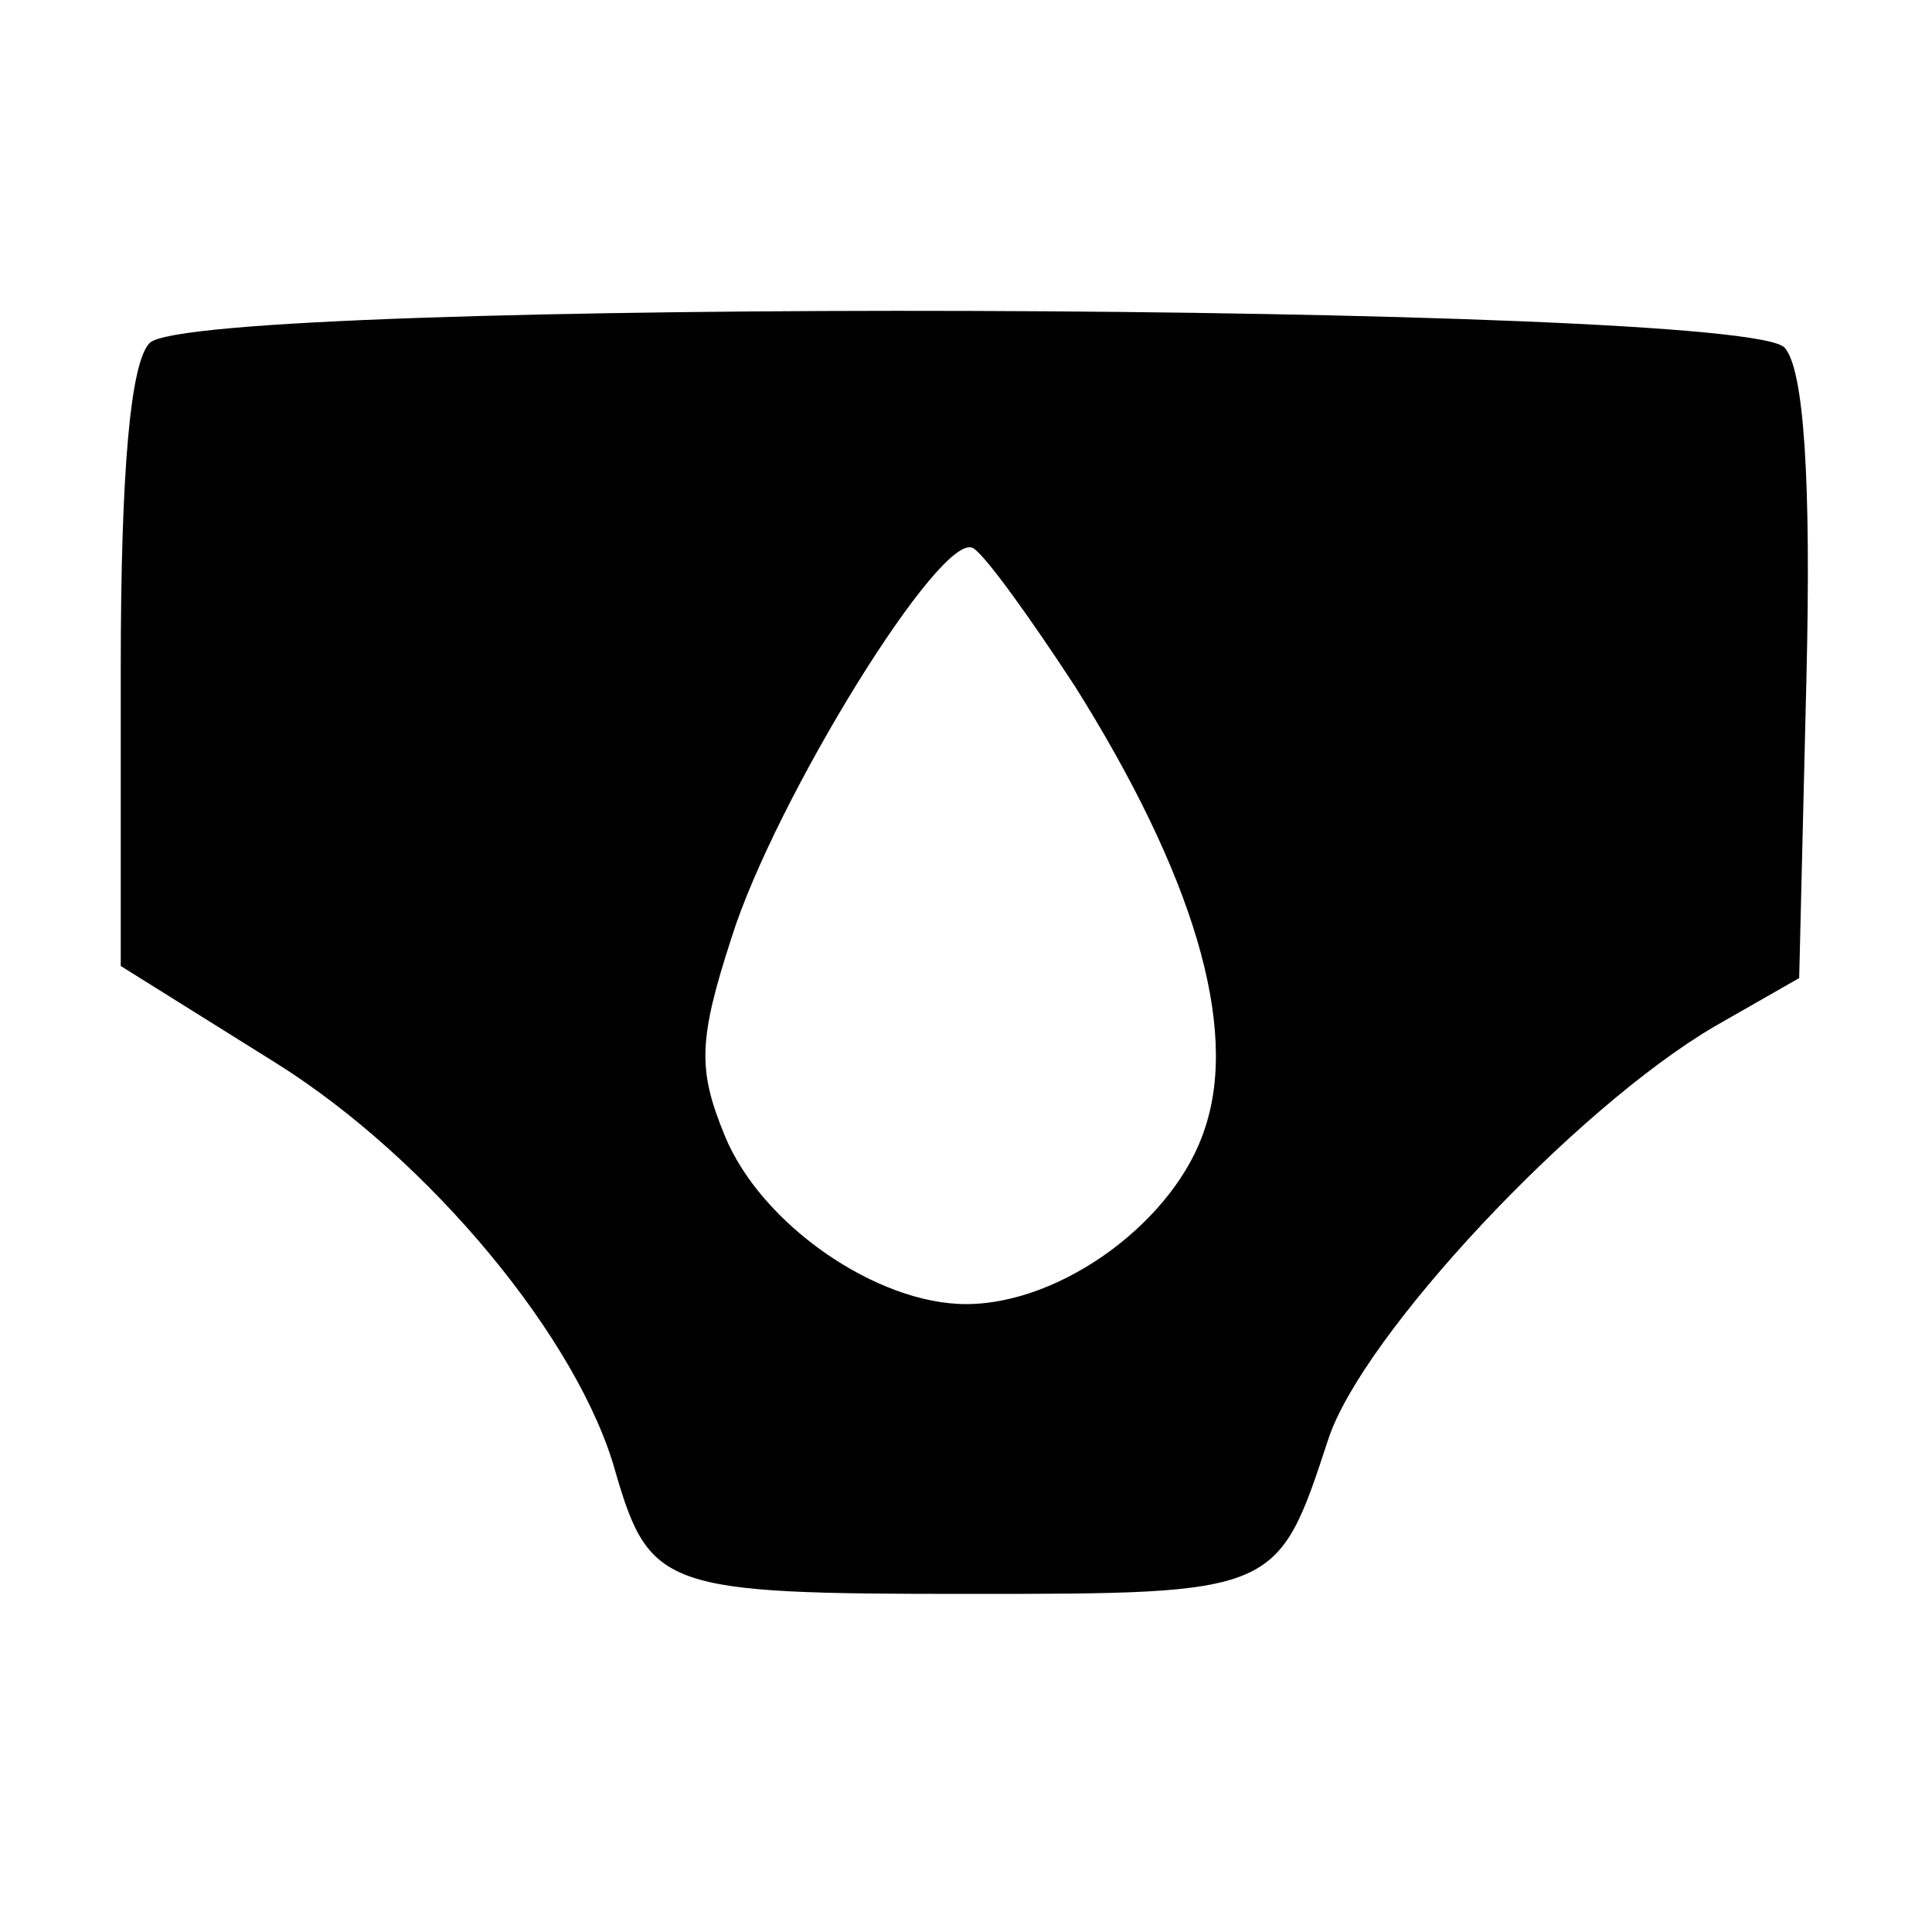
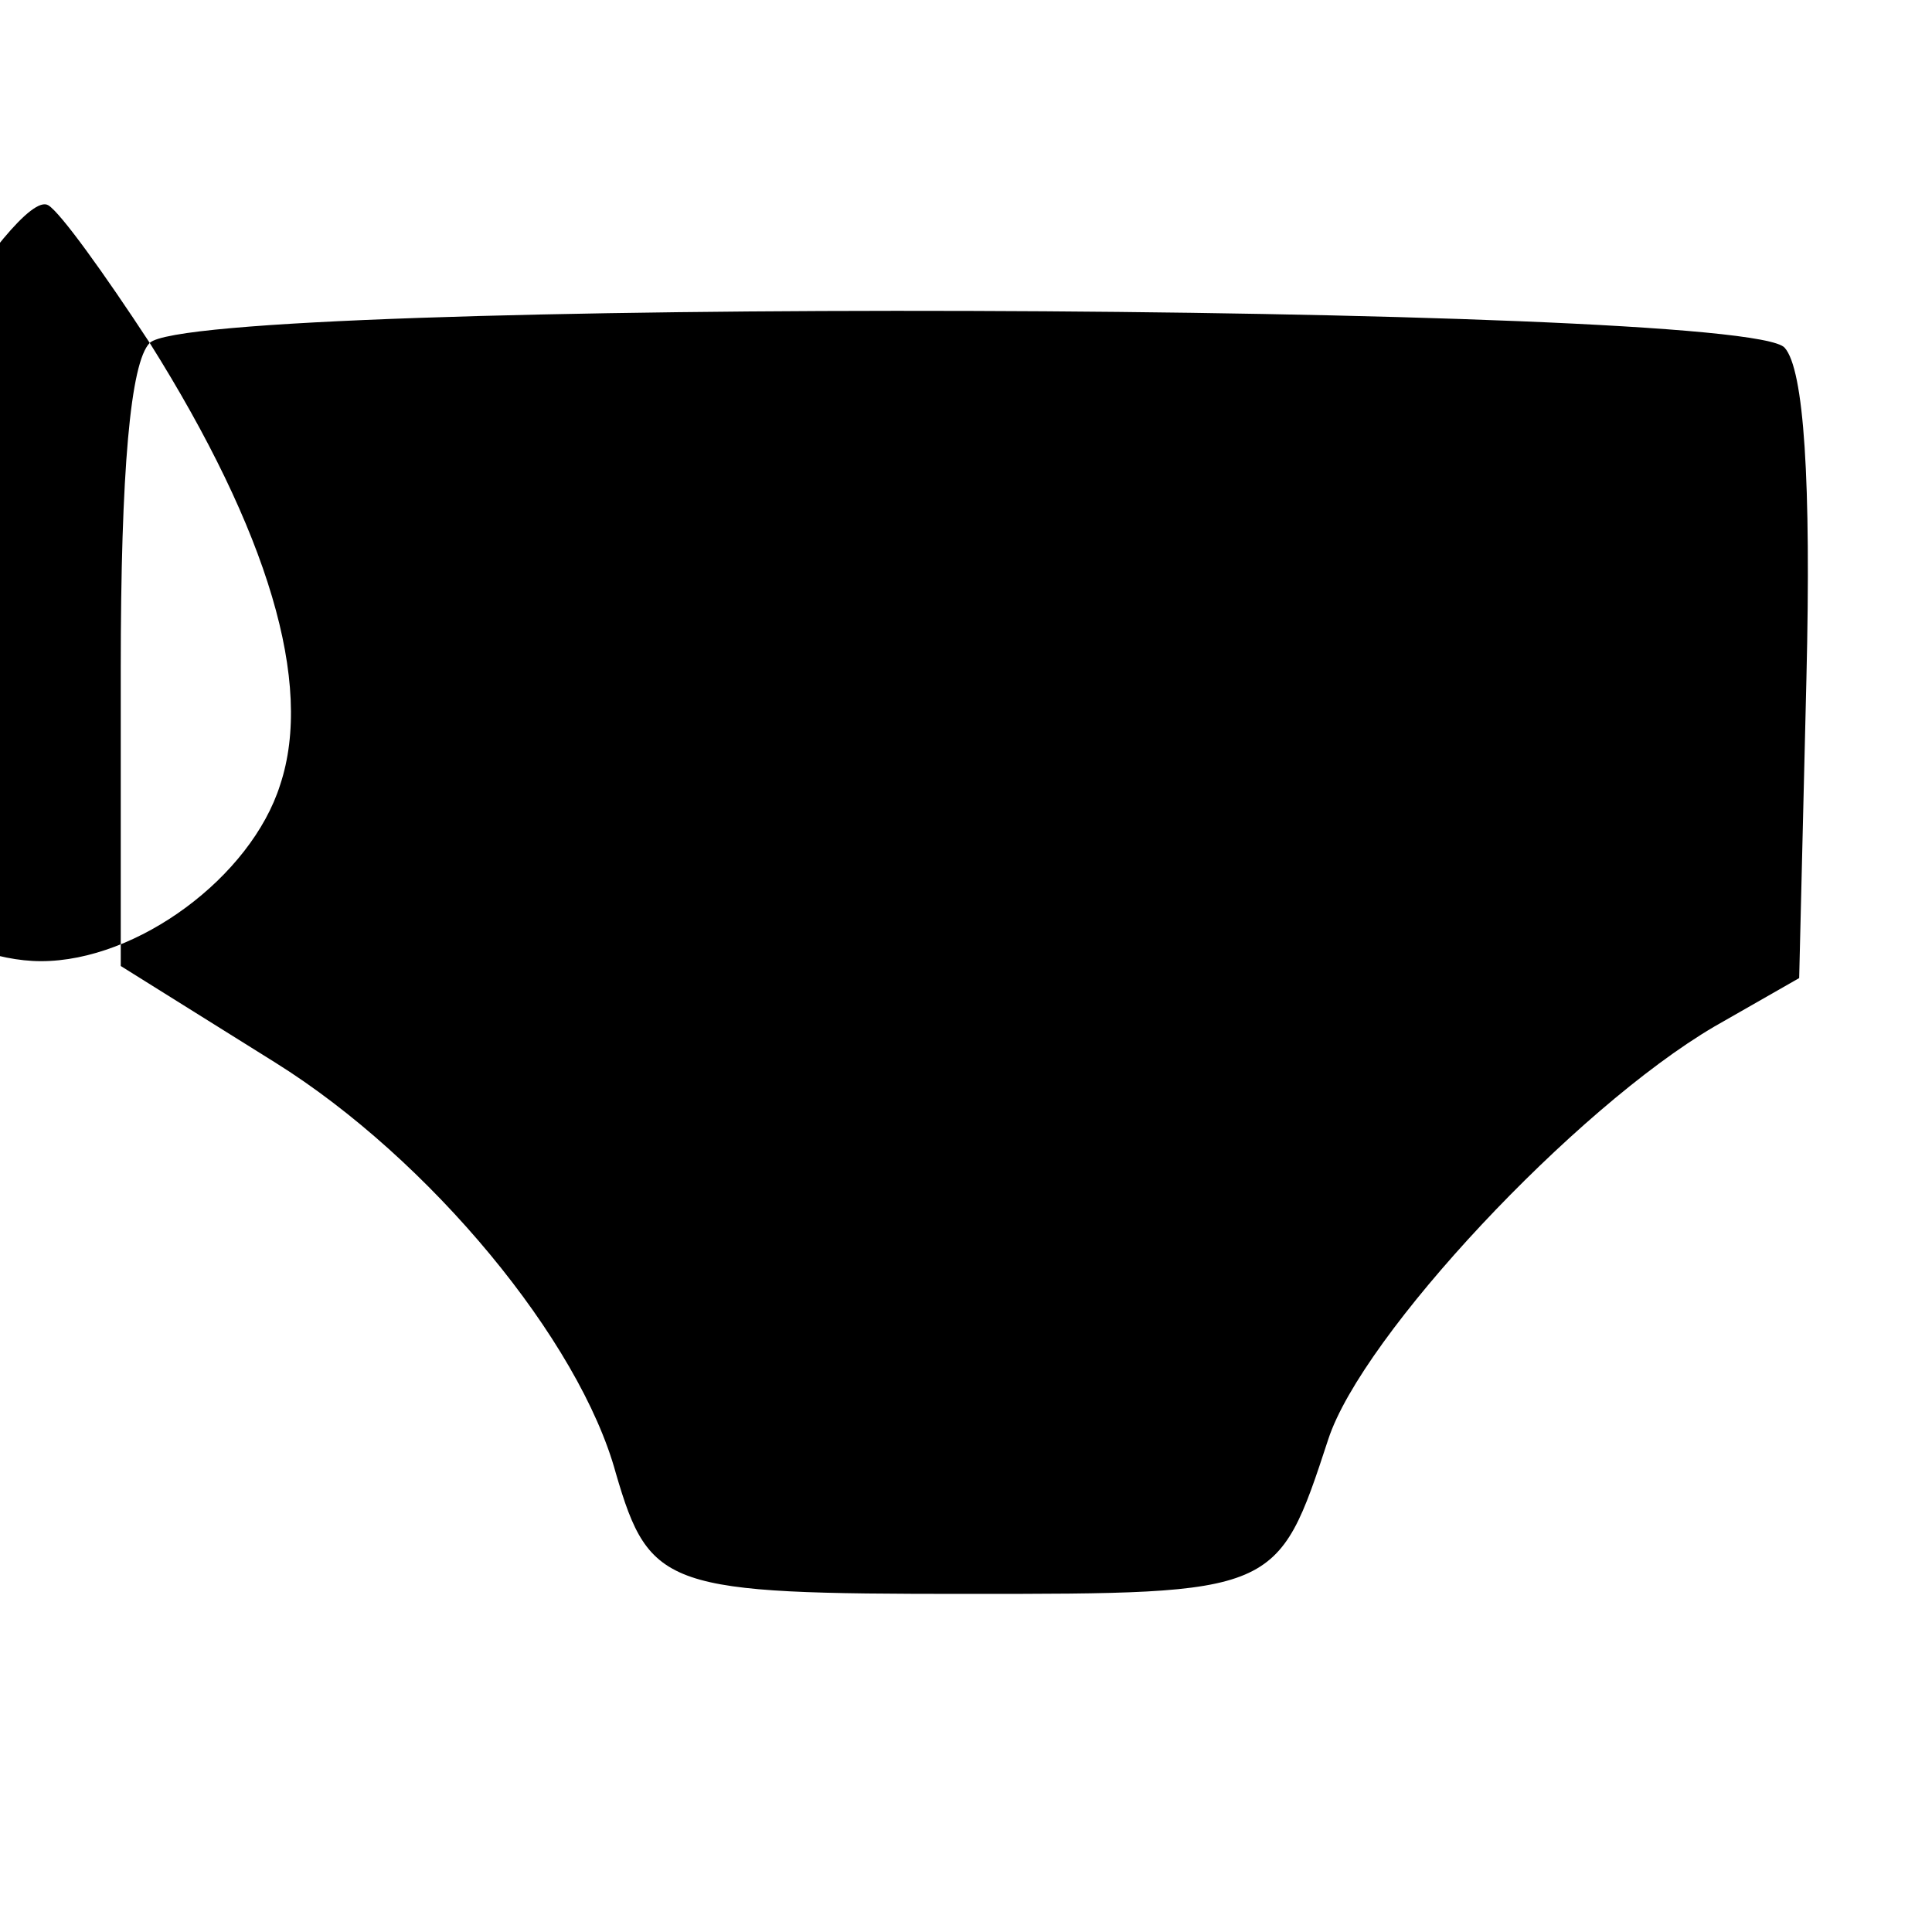
<svg xmlns="http://www.w3.org/2000/svg" version="1.0" width="80pt" height="80pt" viewBox="0 0 80 80" preserveAspectRatio="xMidYMid meet">
  <g transform="translate(0,80) scale(0.1,-0.1)" fill="#000000" stroke="none">
-     <path d="M62 658 c-8 -8 -12 -53 -12 -135 l0 -123 64 -40 c64 -40 126 -115 141 -170 14 -48 21 -50 145 -50 129 0 129 0 150 64 14 43 102 137 160 171 l35 20 3 124 c2 82 -1 128 -9 137 -16 19 -658 21 -677 2z m383 -142 c49 -78 68 -141 54 -183 -12 -38 -59 -73 -99 -73 -37 0 -85 33 -100 70 -11 27 -11 39 3 82 18 57 87 169 100 161 5 -3 23 -28 42 -57z" />
+     <path d="M62 658 c-8 -8 -12 -53 -12 -135 l0 -123 64 -40 c64 -40 126 -115 141 -170 14 -48 21 -50 145 -50 129 0 129 0 150 64 14 43 102 137 160 171 l35 20 3 124 c2 82 -1 128 -9 137 -16 19 -658 21 -677 2z c49 -78 68 -141 54 -183 -12 -38 -59 -73 -99 -73 -37 0 -85 33 -100 70 -11 27 -11 39 3 82 18 57 87 169 100 161 5 -3 23 -28 42 -57z" />
  </g>
</svg>